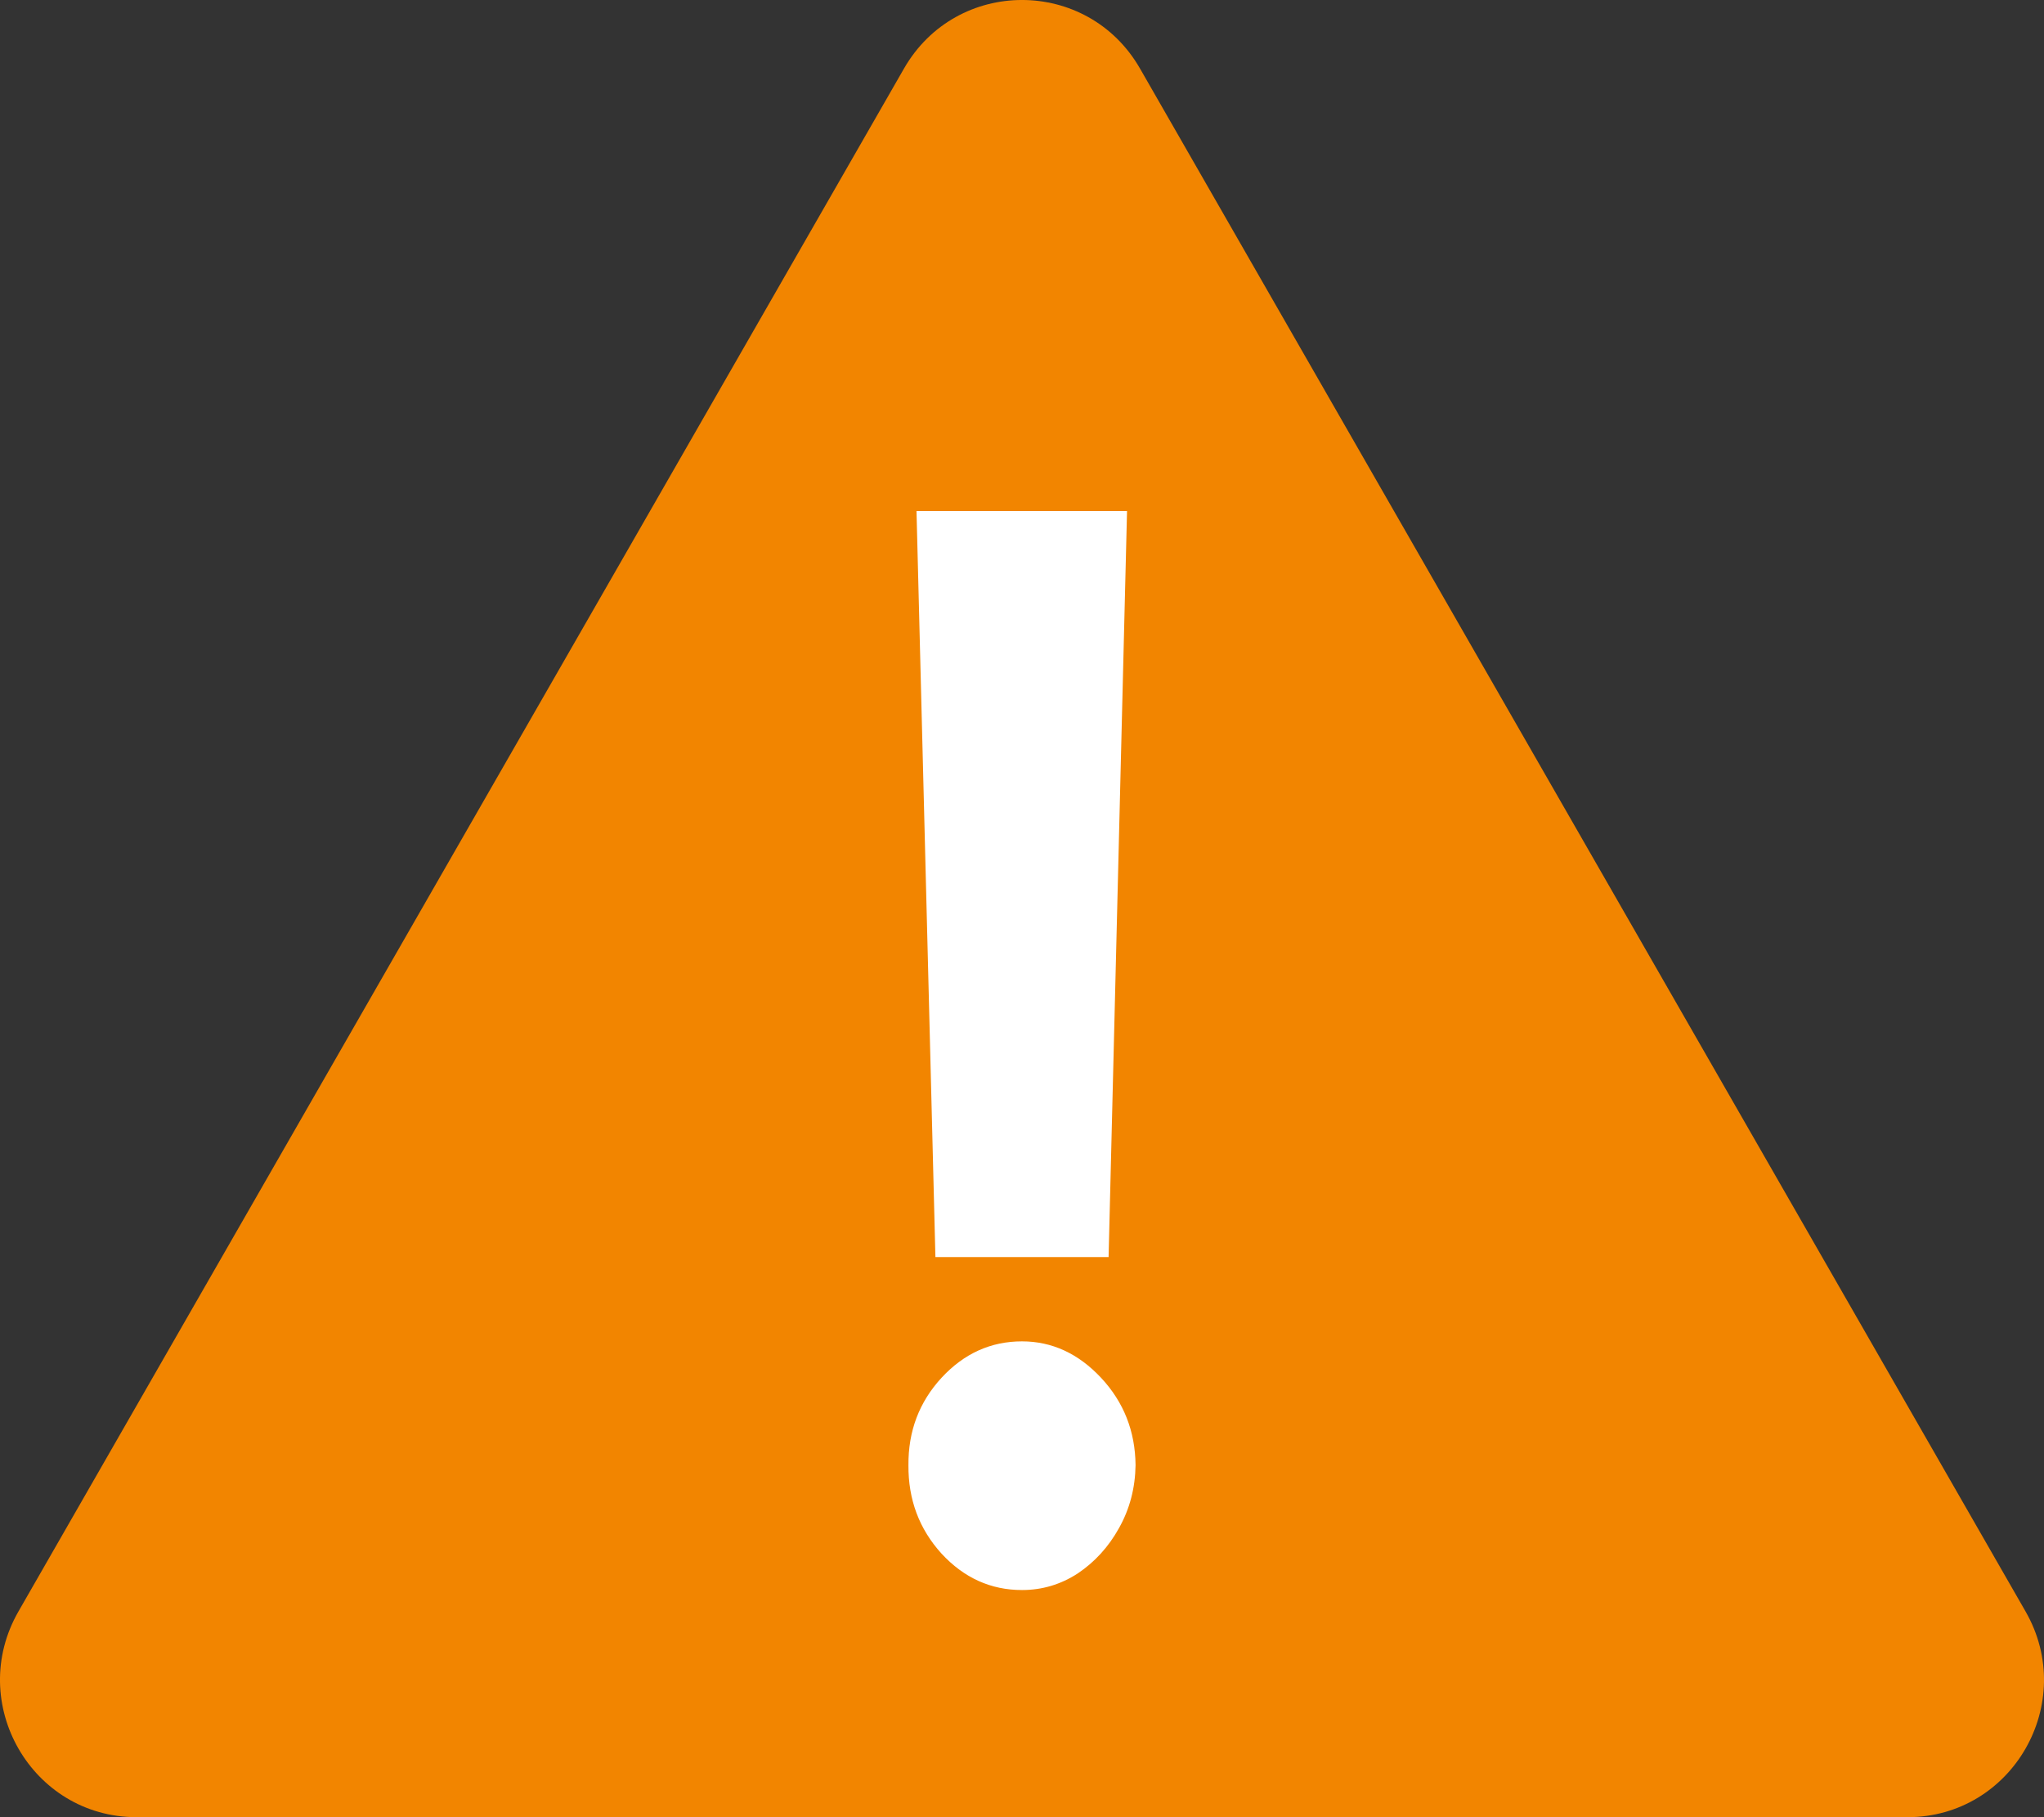
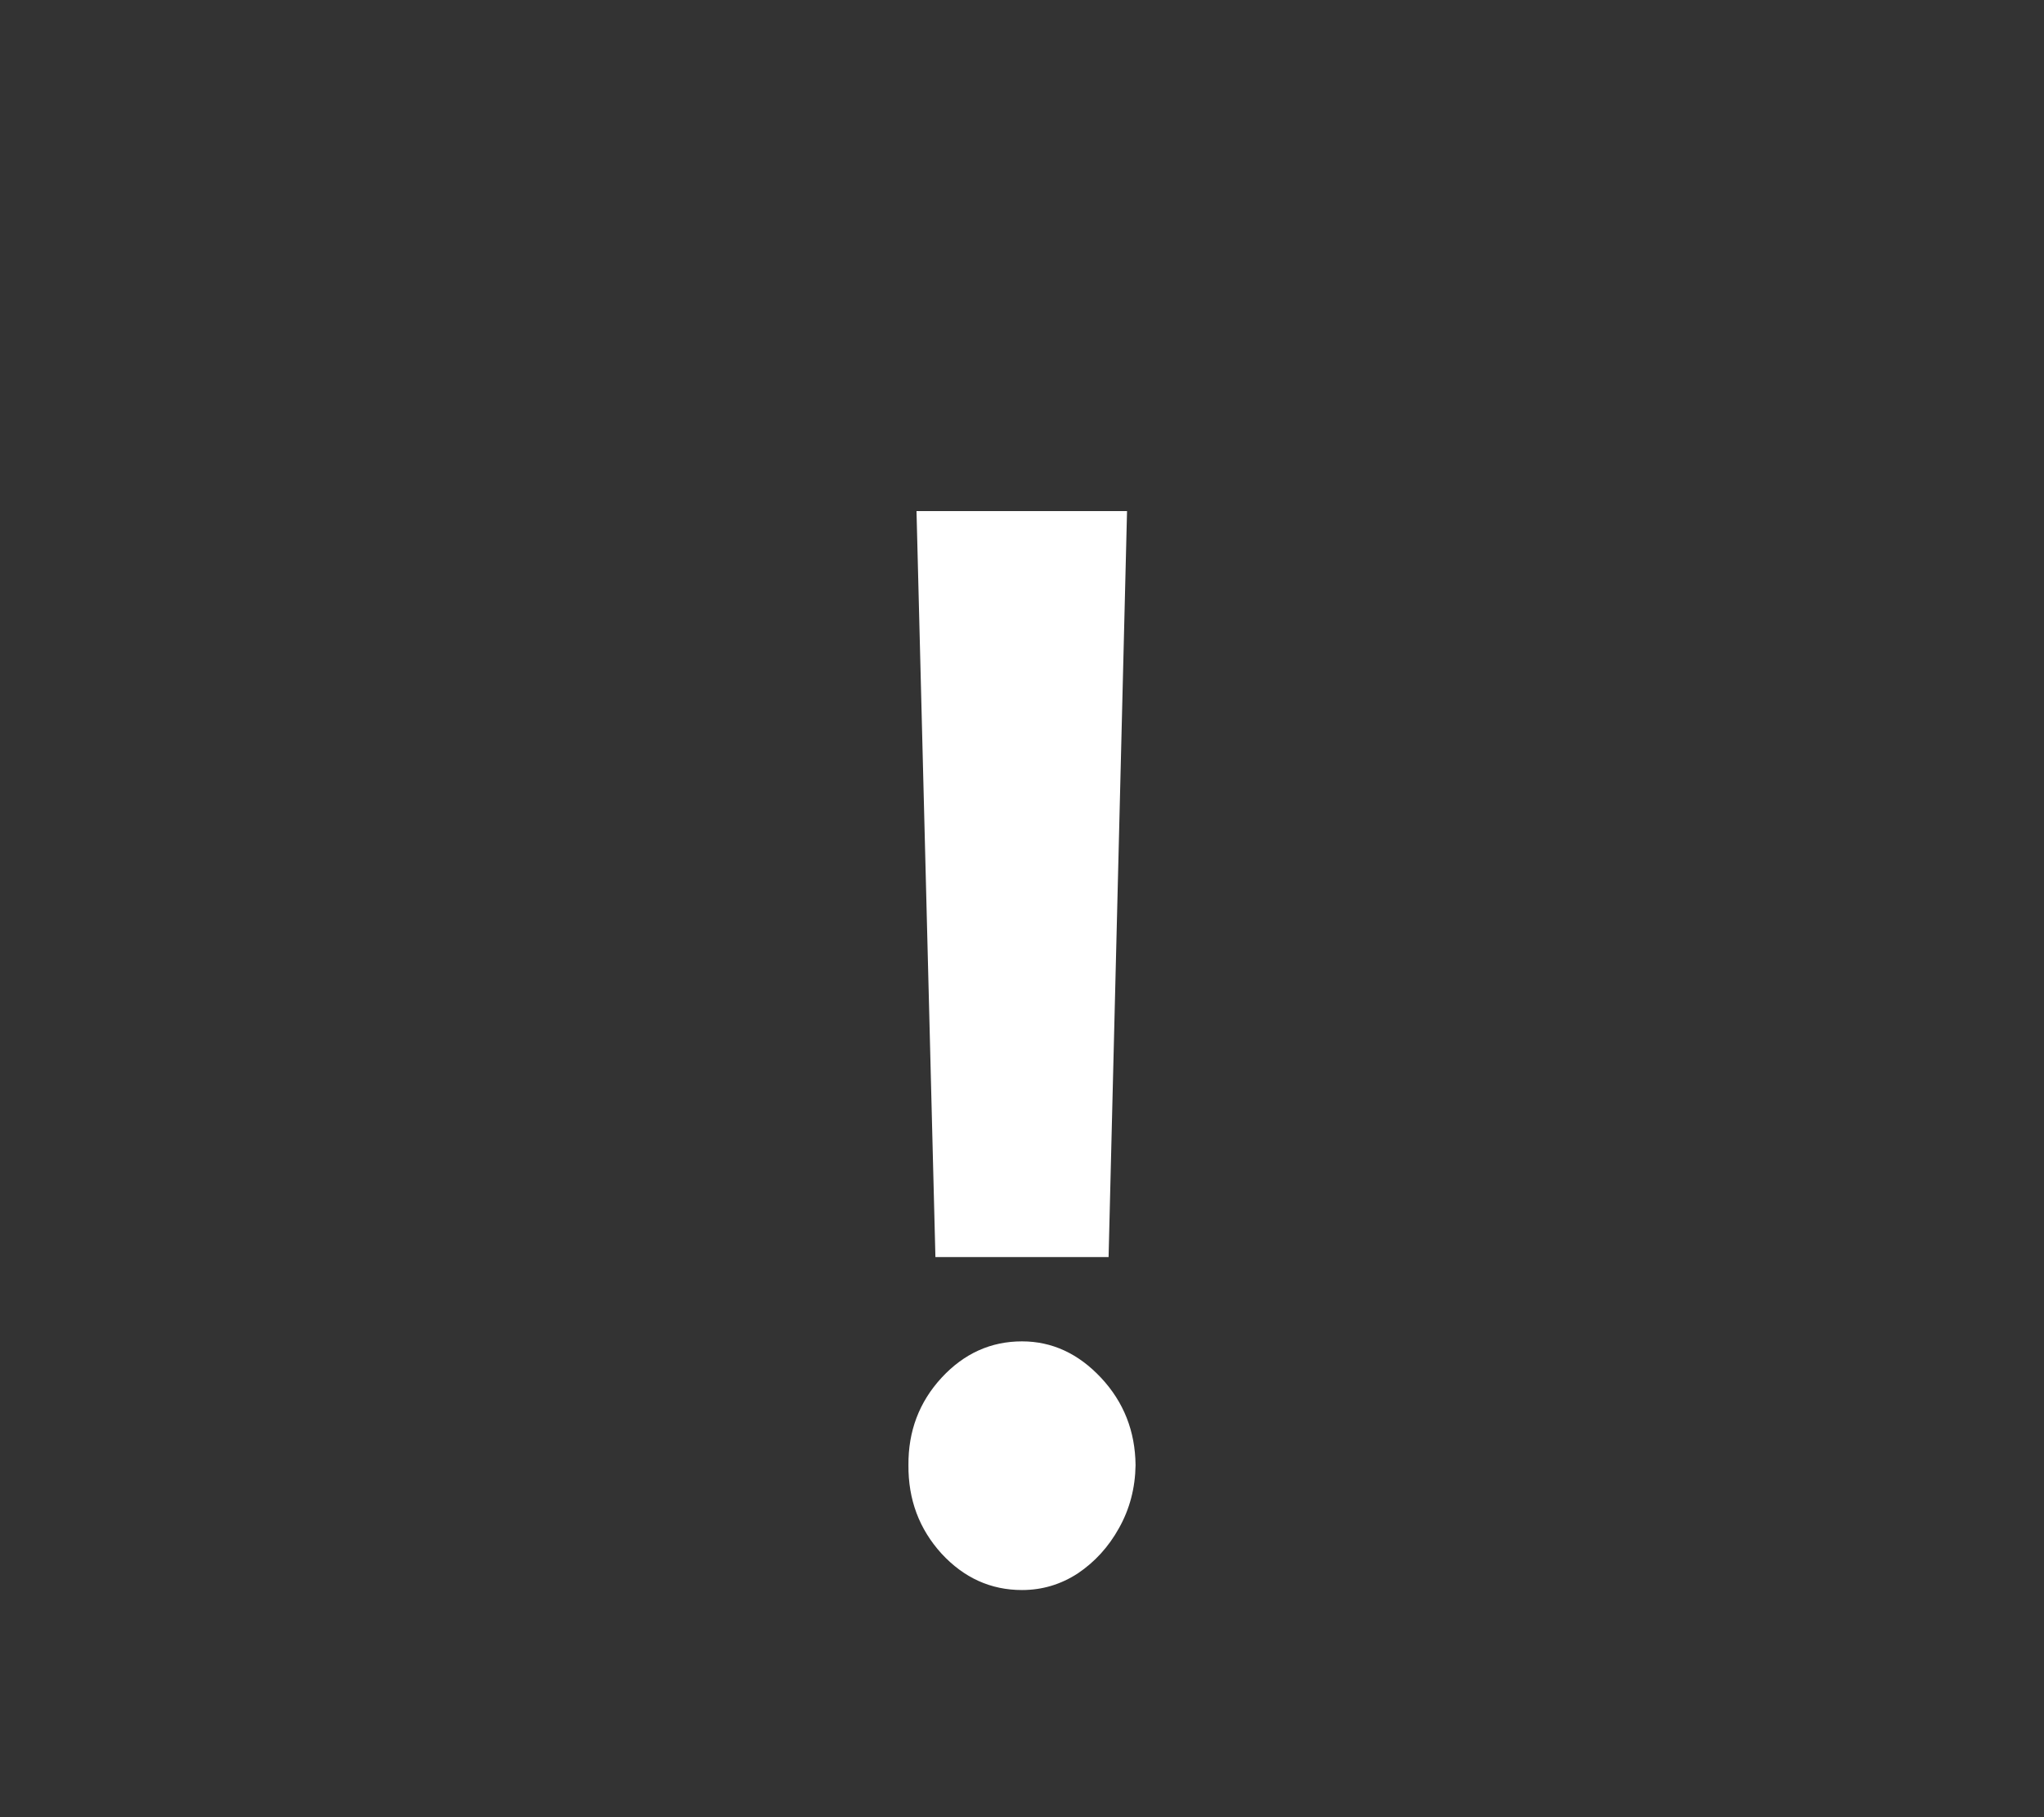
<svg xmlns="http://www.w3.org/2000/svg" width="36" height="32" viewBox="0 0 36 32" fill="none">
  <rect x="0" y="0" width="36" height="32" fill="#333333" stroke="none" />
-   <path d="M15.921 1.208C16.845 -0.403 19.155 -0.403 20.079 1.208L35.675 28.377C36.599 29.987 35.444 32 33.595 32H2.405C0.556 32 -0.599 29.987 0.325 28.377L15.921 1.208Z" fill="#F28500" />
  <path d="M19.85 9L19.525 22.137H16.475L16.142 9H19.85ZM18 28C17.45 28 16.978 27.786 16.583 27.359C16.189 26.925 15.995 26.406 16 25.801C15.995 25.203 16.189 24.69 16.583 24.262C16.978 23.835 17.45 23.621 18 23.621C18.528 23.621 18.992 23.835 19.392 24.262C19.792 24.69 19.994 25.203 20 25.801C19.994 26.204 19.897 26.574 19.708 26.91C19.525 27.24 19.283 27.505 18.983 27.707C18.683 27.902 18.356 28 18 28Z" fill="white" />
</svg>